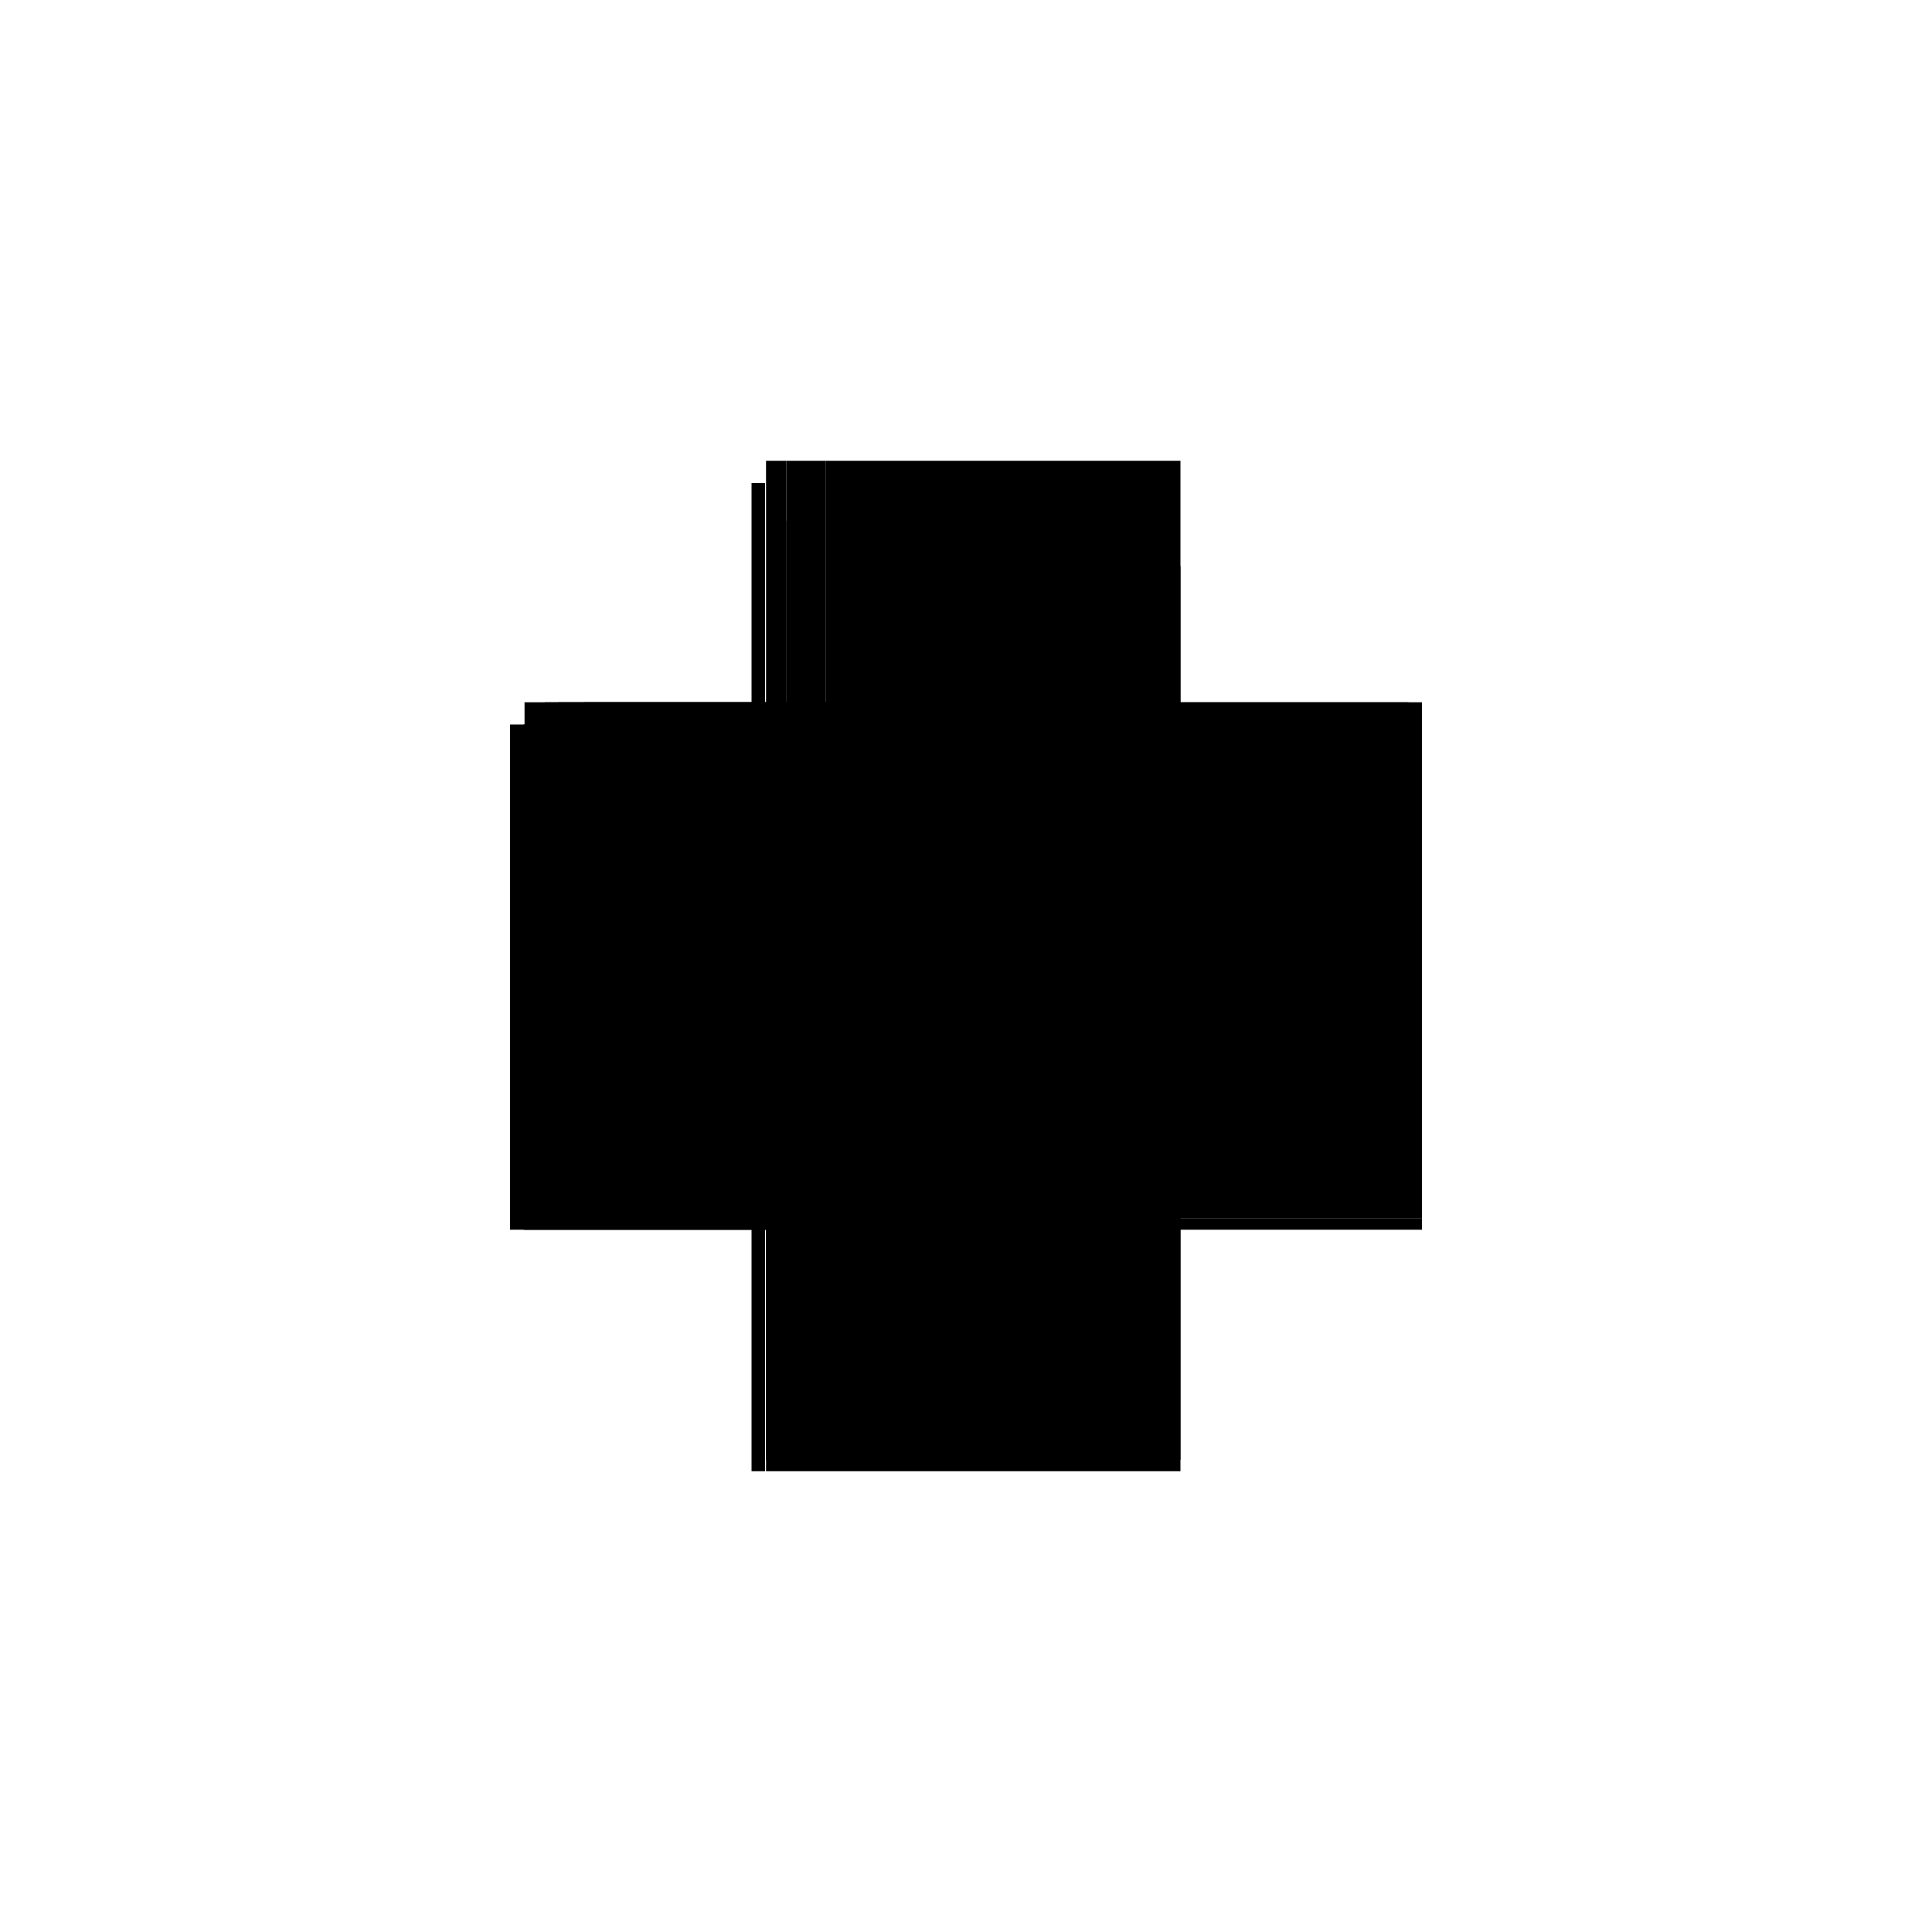
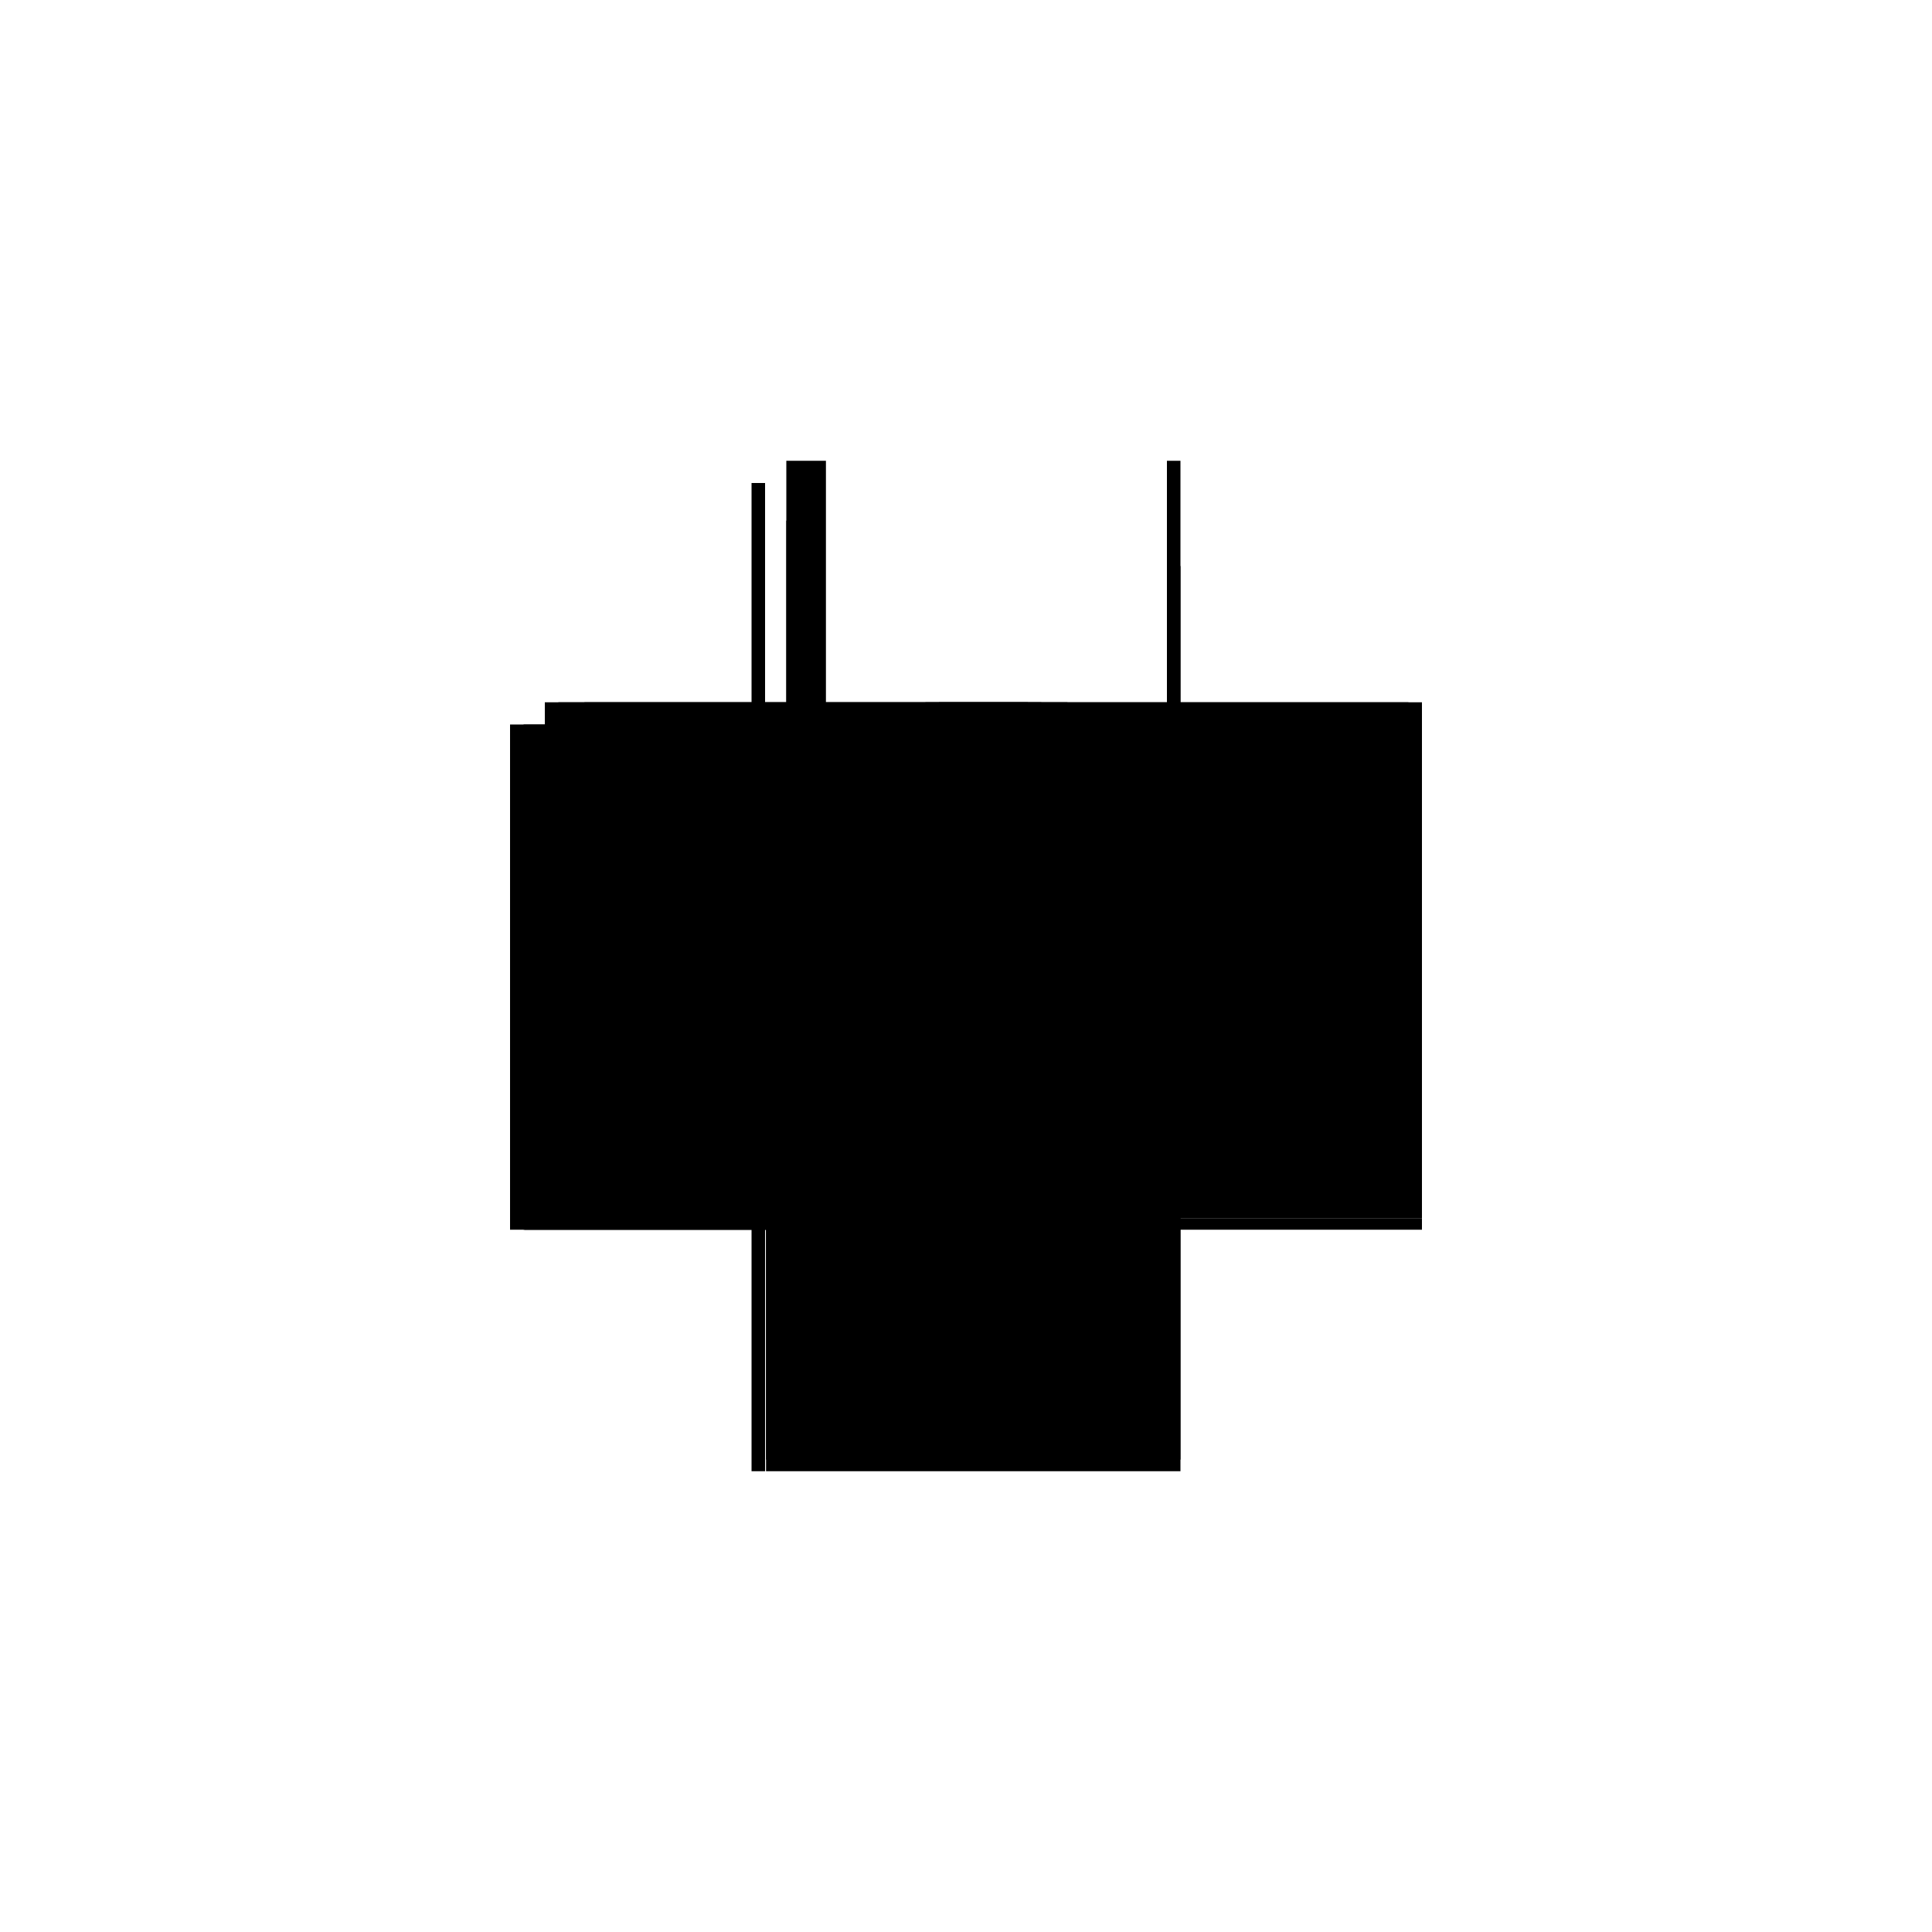
<svg xmlns="http://www.w3.org/2000/svg" baseProfile="full" height="100%" version="1.1" viewBox="-1,-1,2,2" width="100%">
  <defs>
    <style type="text/css">.vectorEffectClass {vector-effect: non-scaling-stroke;}</style>
  </defs>
-   <line class="vectorEffectClass" fill="none" stroke="black" stroke-width="0.5" x1="-0.207" x2="-0.207" y1="0.261" y2="-0.273" />
  <line class="vectorEffectClass" fill="none" stroke="black" stroke-width="0.5" x1="-0.222" x2="-0.222" y1="0.273" y2="-0.25" />
  <line class="vectorEffectClass" fill="none" stroke="black" stroke-width="0.5" x1="-0.208" x2="-0.208" y1="0.273" y2="-0.25" />
  <line class="vectorEffectClass" fill="none" stroke="black" stroke-width="0.5" x1="-0.207" x2="0.222" y1="0.273" y2="0.273" />
  <line class="vectorEffectClass" fill="none" stroke="black" stroke-width="0.5" x1="0.222" x2="0.222" y1="0.261" y2="-0.164" />
-   <line class="vectorEffectClass" fill="none" stroke="black" stroke-width="0.5" x1="-0.145" x2="0.208" y1="-0.273" y2="-0.273" />
  <line class="vectorEffectClass" fill="none" stroke="black" stroke-width="0.5" x1="0.222" x2="0.222" y1="-0.164" y2="-0.273" />
  <line class="vectorEffectClass" fill="none" stroke="black" stroke-width="0.5" x1="-0.172" x2="-0.145" y1="-0.273" y2="-0.273" />
-   <line class="vectorEffectClass" fill="none" stroke="black" stroke-width="0.5" x1="-0.207" x2="-0.186" y1="-0.273" y2="-0.273" />
  <line class="vectorEffectClass" fill="none" stroke="black" stroke-width="0.5" x1="-0.222" x2="-0.208" y1="-0.25" y2="-0.25" />
  <line class="vectorEffectClass" fill="none" stroke="black" stroke-width="0.5" x1="-0.222" x2="-0.208" y1="0.273" y2="0.273" />
  <line class="vectorEffectClass" fill="none" stroke="black" stroke-width="0.5" x1="-0.186" x2="-0.172" y1="-0.273" y2="-0.273" />
  <line class="vectorEffectClass" fill="none" stroke="black" stroke-width="0.5" x1="0.208" x2="0.222" y1="-0.273" y2="-0.273" />
  <line class="vectorEffectClass" fill="none" stroke="black" stroke-width="0.5" x1="-0.207" x2="-0.207" y1="0.273" y2="0.261" />
  <line class="vectorEffectClass" fill="none" stroke="black" stroke-width="0.5" x1="0.222" x2="0.222" y1="0.273" y2="0.261" />
  <line class="vectorEffectClass" fill="none" stroke="black" stroke-dasharray="5.0 5.0" stroke-width="0.5" x1="-0.145" x2="-0.145" y1="0.261" y2="-0.273" />
  <line class="vectorEffectClass" fill="none" stroke="black" stroke-dasharray="5.0 5.0" stroke-width="0.5" x1="-0.145" x2="0.222" y1="0.261" y2="0.261" />
  <line class="vectorEffectClass" fill="none" stroke="black" stroke-dasharray="5.0 5.0" stroke-width="0.5" x1="0.208" x2="0.208" y1="-0.164" y2="-0.273" />
  <line class="vectorEffectClass" fill="none" stroke="black" stroke-dasharray="5.0 5.0" stroke-width="0.5" x1="-0.186" x2="-0.186" y1="-0.211" y2="-0.273" />
  <line class="vectorEffectClass" fill="none" stroke="black" stroke-dasharray="5.0 5.0" stroke-width="0.5" x1="-0.172" x2="-0.172" y1="-0.211" y2="-0.273" />
  <line class="vectorEffectClass" fill="none" stroke="black" stroke-dasharray="5.0 5.0" stroke-width="0.5" x1="-0.207" x2="-0.145" y1="0.261" y2="0.261" />
  <line class="vectorEffectClass" fill="none" stroke="black" stroke-dasharray="5.0 5.0" stroke-width="0.5" x1="-0.186" x2="-0.172" y1="-0.211" y2="-0.211" />
  <line class="vectorEffectClass" fill="none" stroke="black" stroke-dasharray="5.0 5.0" stroke-width="0.5" x1="0.208" x2="0.222" y1="-0.164" y2="-0.164" />
</svg>